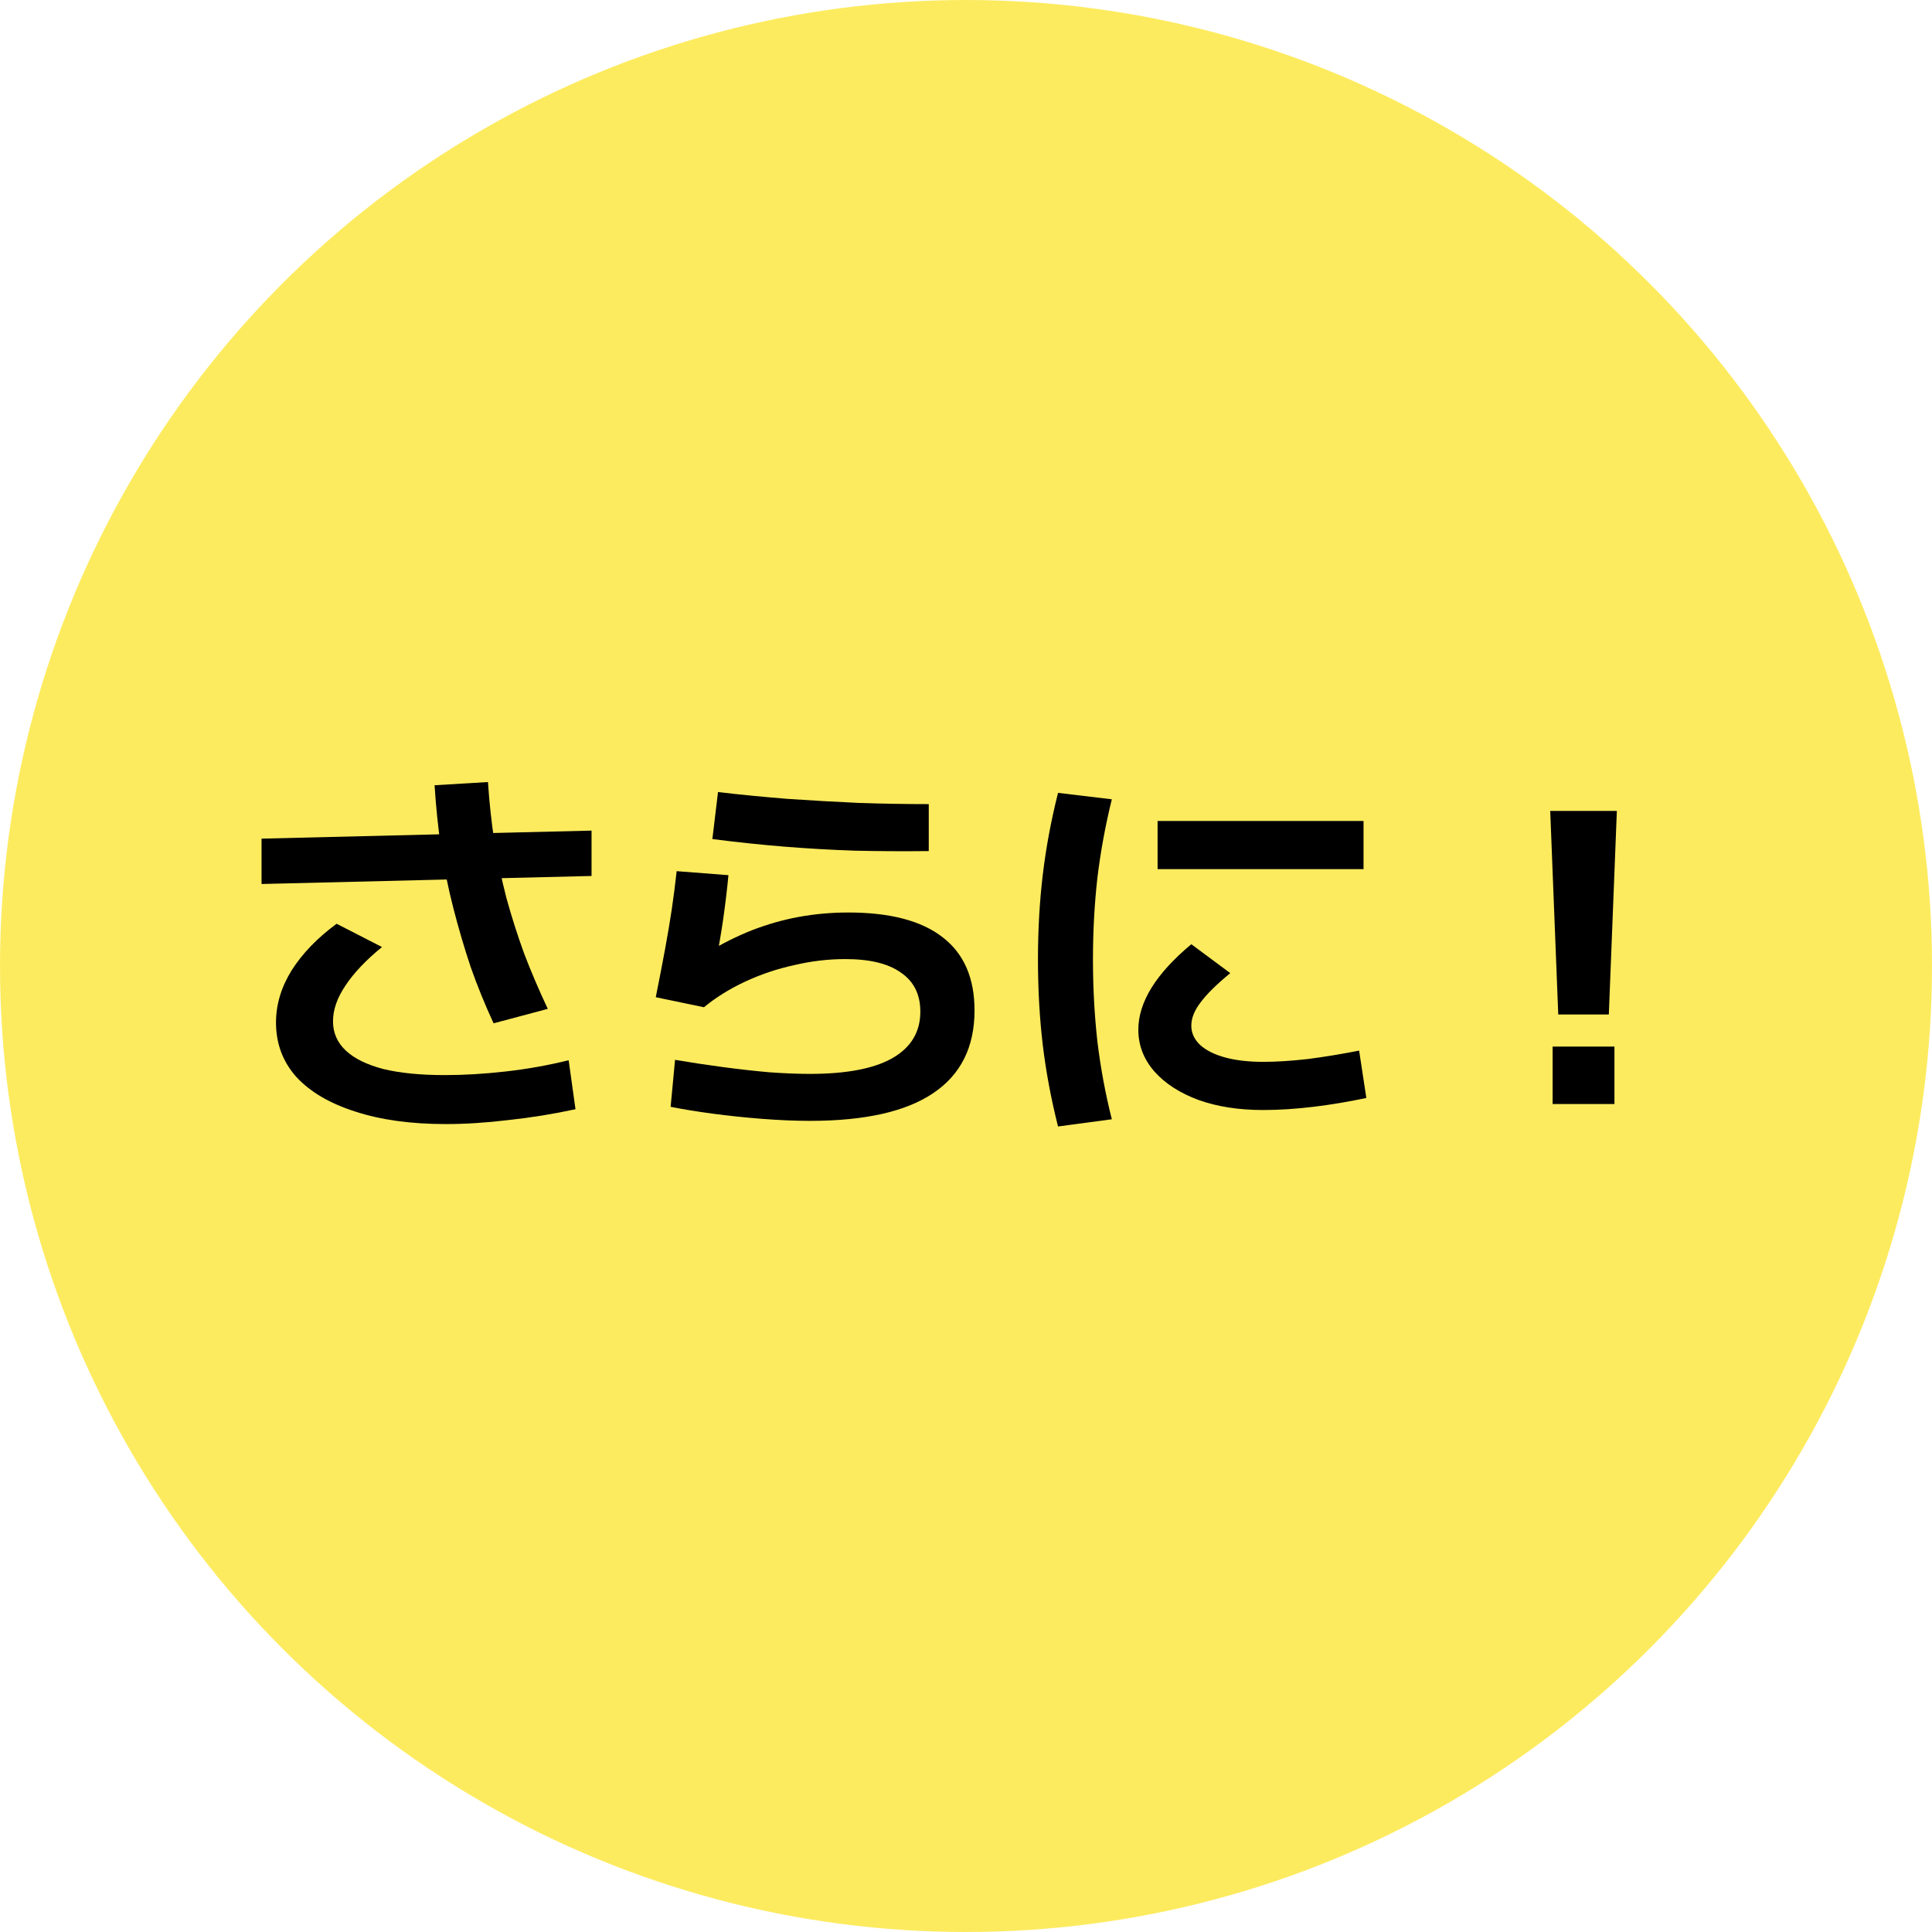
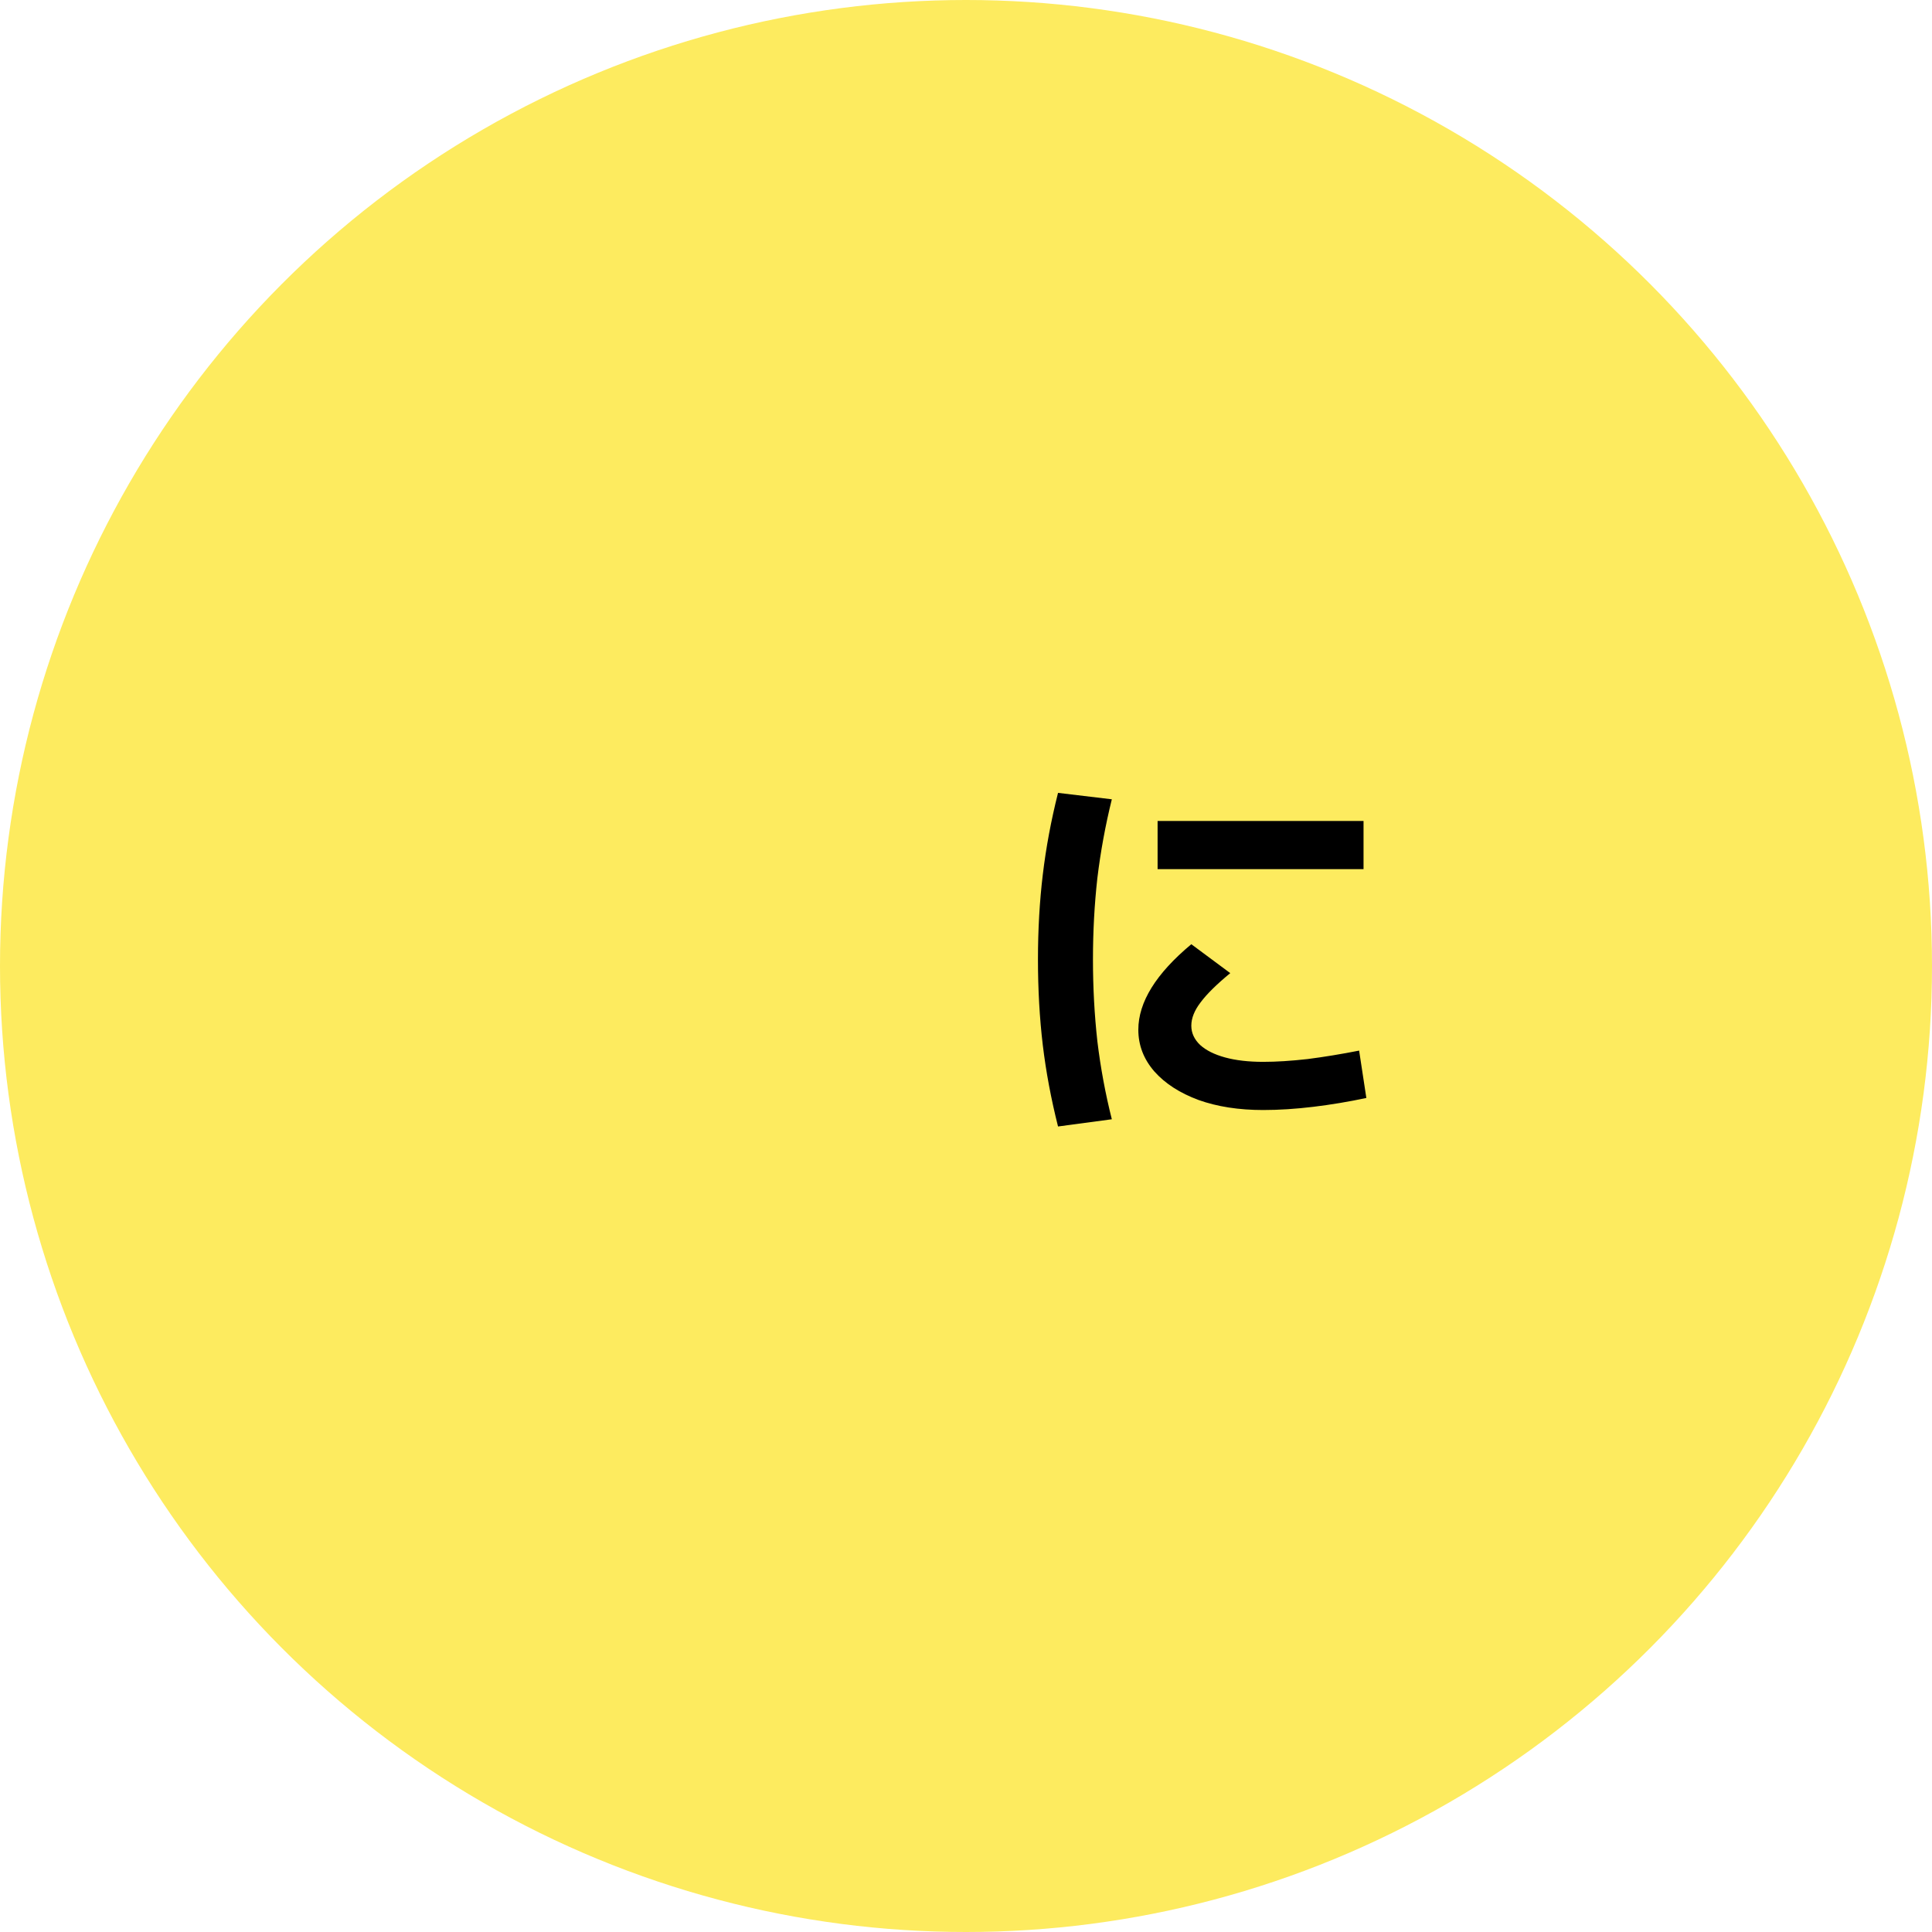
<svg xmlns="http://www.w3.org/2000/svg" width="77" height="77" viewBox="0 0 77 77" fill="none">
  <circle cx="38.5" cy="38.5" r="38.5" fill="#FDEB5F" />
-   <path d="M62.104 40.432L61.784 32.32H64.44L64.12 40.432H62.104ZM61.88 44V41.712H64.344V44H61.88Z" fill="black" />
  <path d="M50.344 44.24C49.373 44.24 48.515 44.107 47.768 43.84C47.021 43.563 46.435 43.184 46.008 42.704C45.581 42.213 45.368 41.659 45.368 41.04C45.368 39.941 46.072 38.805 47.48 37.632L49.032 38.784C48.488 39.232 48.093 39.621 47.848 39.952C47.603 40.272 47.48 40.581 47.48 40.88C47.48 41.168 47.597 41.424 47.832 41.648C48.067 41.861 48.397 42.027 48.824 42.144C49.251 42.261 49.757 42.32 50.344 42.32C50.867 42.32 51.459 42.283 52.12 42.208C52.781 42.123 53.464 42.011 54.168 41.872L54.456 43.76C53.752 43.909 53.048 44.027 52.344 44.112C51.64 44.197 50.973 44.24 50.344 44.24ZM46.136 34.64V32.72H54.344V34.64H46.136ZM42.168 44.896C41.891 43.797 41.688 42.715 41.56 41.648C41.432 40.571 41.368 39.435 41.368 38.24C41.368 37.056 41.432 35.931 41.56 34.864C41.688 33.787 41.891 32.699 42.168 31.6L44.312 31.856C44.056 32.891 43.864 33.936 43.736 34.992C43.619 36.037 43.56 37.12 43.56 38.24C43.56 39.36 43.619 40.448 43.736 41.504C43.864 42.56 44.056 43.595 44.312 44.608L42.168 44.896Z" fill="black" />
-   <path d="M32.28 44.672C31.693 44.672 31.059 44.645 30.376 44.592C29.693 44.539 29.032 44.469 28.392 44.384C27.763 44.299 27.208 44.208 26.728 44.112L26.904 42.24C27.533 42.347 28.168 42.443 28.808 42.528C29.448 42.613 30.067 42.683 30.664 42.736C31.261 42.779 31.8 42.8 32.28 42.8C33.731 42.8 34.824 42.592 35.56 42.176C36.307 41.749 36.68 41.131 36.68 40.32C36.68 39.637 36.424 39.12 35.912 38.768C35.411 38.405 34.669 38.224 33.688 38.224C33.016 38.224 32.339 38.304 31.656 38.464C30.973 38.613 30.323 38.832 29.704 39.12C29.085 39.408 28.536 39.749 28.056 40.144L26.136 39.744C26.275 39.051 26.397 38.416 26.504 37.84C26.611 37.264 26.701 36.725 26.776 36.224C26.851 35.712 26.915 35.211 26.968 34.72L29.032 34.88C28.979 35.445 28.909 36.027 28.824 36.624C28.739 37.211 28.637 37.803 28.52 38.4L28.216 37.952C28.792 37.6 29.379 37.307 29.976 37.072C30.584 36.837 31.203 36.661 31.832 36.544C32.472 36.427 33.133 36.368 33.816 36.368C35.48 36.368 36.733 36.699 37.576 37.36C38.419 38.011 38.84 38.981 38.84 40.272C38.84 41.733 38.291 42.832 37.192 43.568C36.104 44.304 34.467 44.672 32.28 44.672ZM37.016 33.92C35.992 33.931 35.011 33.925 34.072 33.904C33.133 33.872 32.2 33.819 31.272 33.744C30.344 33.669 29.384 33.568 28.392 33.44L28.616 31.568C29.533 31.675 30.461 31.765 31.4 31.84C32.339 31.904 33.277 31.957 34.216 32C35.165 32.032 36.099 32.048 37.016 32.048V33.92Z" fill="black" />
-   <path d="M17.768 44.8C16.381 44.8 15.181 44.635 14.168 44.304C13.155 43.984 12.371 43.525 11.816 42.928C11.272 42.32 11 41.595 11 40.752C11 40.037 11.208 39.344 11.624 38.672C12.051 38 12.648 37.381 13.416 36.816L15.224 37.744C14.584 38.267 14.099 38.779 13.768 39.28C13.437 39.771 13.272 40.245 13.272 40.704C13.272 41.163 13.443 41.552 13.784 41.872C14.125 42.192 14.627 42.437 15.288 42.608C15.949 42.768 16.76 42.848 17.72 42.848C18.499 42.848 19.309 42.8 20.152 42.704C21.005 42.608 21.843 42.459 22.664 42.256L22.936 44.208C22.051 44.4 21.16 44.544 20.264 44.64C19.379 44.747 18.547 44.8 17.768 44.8ZM10.424 35.232V33.424L23.576 33.104V34.912L10.424 35.232ZM19.672 40.784C19.331 40.048 19.027 39.301 18.76 38.544C18.504 37.776 18.275 36.997 18.072 36.208C17.869 35.419 17.704 34.613 17.576 33.792C17.459 32.971 17.373 32.139 17.32 31.296L19.448 31.168C19.501 31.979 19.587 32.768 19.704 33.536C19.832 34.293 19.992 35.045 20.184 35.792C20.387 36.528 20.621 37.264 20.888 38C21.165 38.725 21.48 39.461 21.832 40.208L19.672 40.784Z" fill="black" />
</svg>